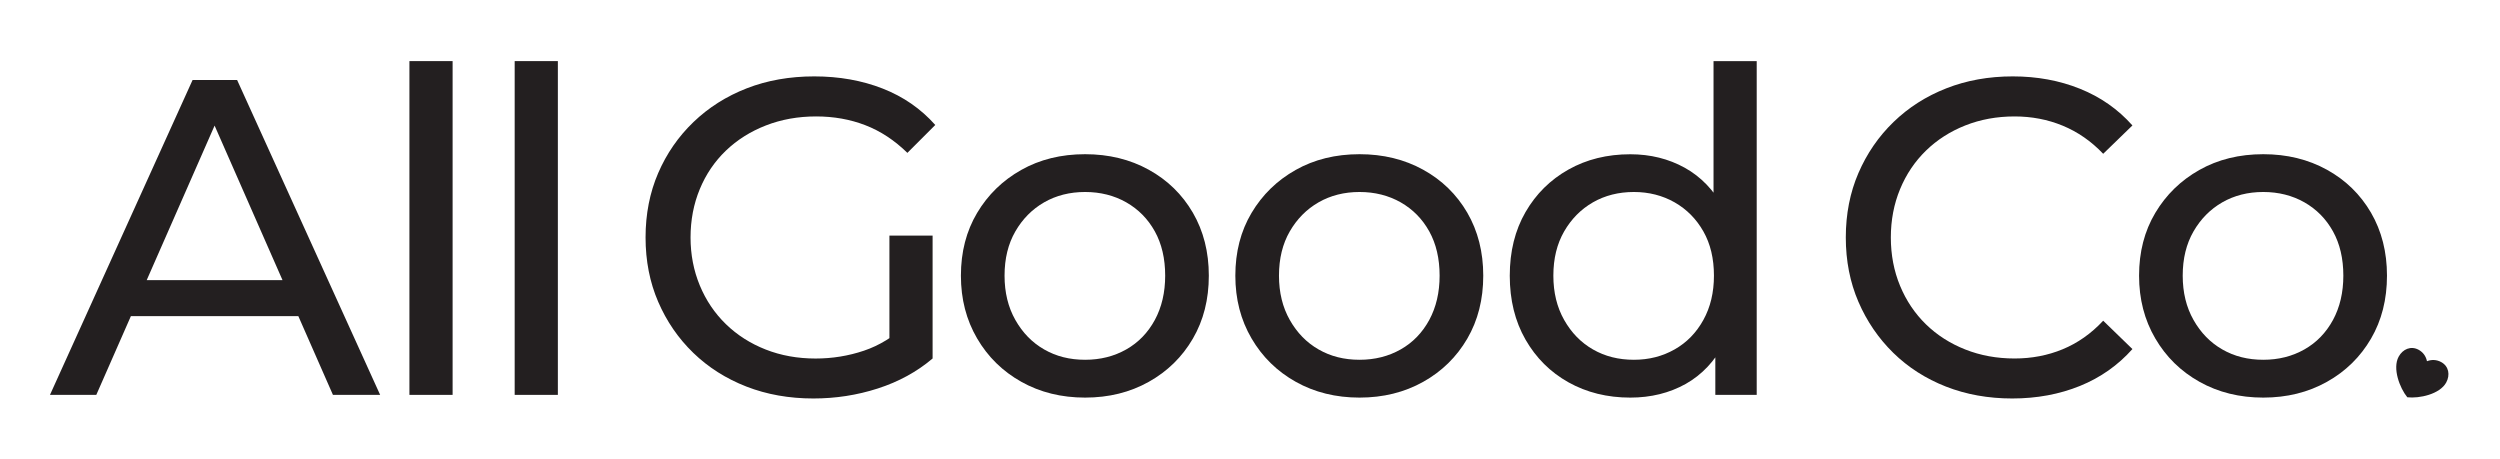
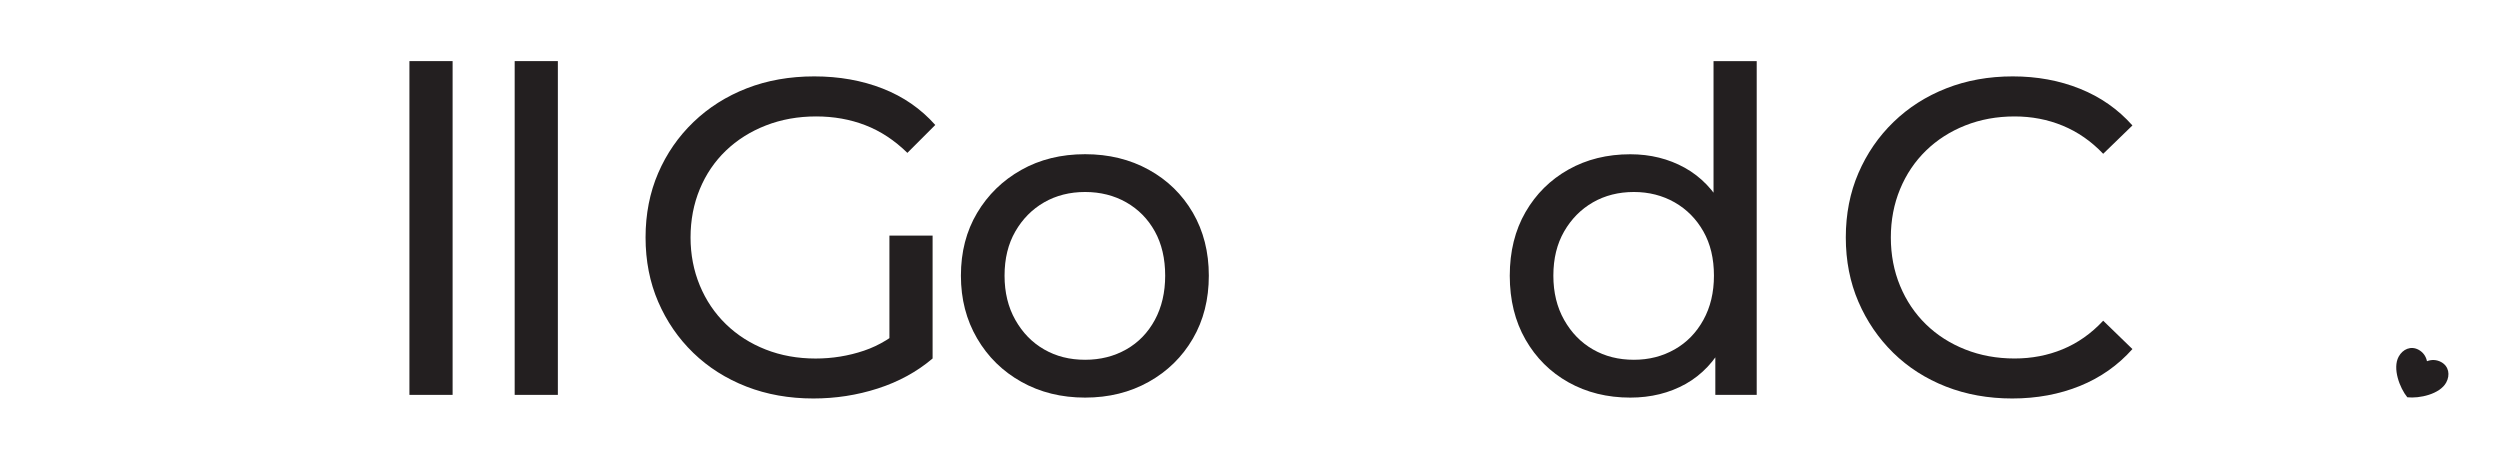
<svg xmlns="http://www.w3.org/2000/svg" id="Layer_2" x="0px" y="0px" viewBox="0 0 541.31 99.4" style="enable-background:new 0 0 541.31 99.4;" xml:space="preserve">
  <g>
    <g>
-       <path style="fill:#231F20;" d="M10.82,85.5L41.7,17.32h9.64L82.31,85.5H72.09L44.52,22.77h3.89L20.85,85.5H10.82z M23.97,68.45   l2.63-7.79h38.38l2.82,7.79H23.97z" />
      <path style="fill:#231F20;" d="M88.65,85.5V13.23H98V85.5H88.65z" />
      <path style="fill:#231F20;" d="M111.44,85.5V13.23h9.35V85.5H111.44z" />
      <path style="fill:#231F20;" d="M176.12,86.28c-5.26,0-10.1-0.86-14.51-2.58c-4.42-1.72-8.25-4.16-11.5-7.3   c-3.25-3.15-5.78-6.84-7.6-11.06c-1.82-4.22-2.73-8.86-2.73-13.93c0-5.06,0.91-9.71,2.73-13.93c1.82-4.22,4.37-7.91,7.65-11.06   c3.28-3.15,7.12-5.58,11.54-7.3c4.42-1.72,9.29-2.58,14.61-2.58c5.39,0,10.32,0.88,14.8,2.63s8.28,4.38,11.4,7.89l-6.04,6.04   c-2.79-2.73-5.83-4.73-9.11-5.99c-3.28-1.27-6.84-1.9-10.66-1.9c-3.9,0-7.52,0.65-10.86,1.95c-3.34,1.3-6.23,3.12-8.67,5.46   c-2.43,2.34-4.32,5.11-5.65,8.33c-1.33,3.21-2,6.71-2,10.47c0,3.7,0.67,7.16,2,10.38c1.33,3.21,3.21,6.01,5.65,8.38   s5.31,4.2,8.62,5.5c3.31,1.3,6.91,1.95,10.81,1.95c3.63,0,7.12-0.57,10.47-1.7s6.45-3.04,9.3-5.7l5.55,7.4   c-3.38,2.86-7.32,5.02-11.84,6.48S180.92,86.28,176.12,86.28z M192.58,76.34V51.02h9.35v26.59L192.58,76.34z" />
      <path style="fill:#231F20;" d="M234.95,86.09c-5.13,0-9.73-1.14-13.79-3.41s-7.26-5.41-9.59-9.4c-2.34-4-3.51-8.52-3.51-13.59   c0-5.13,1.17-9.66,3.51-13.59c2.34-3.93,5.52-7.03,9.55-9.3c4.02-2.27,8.63-3.41,13.83-3.41c5.13,0,9.72,1.12,13.78,3.36   c4.06,2.24,7.24,5.34,9.55,9.3c2.3,3.96,3.46,8.51,3.46,13.64s-1.15,9.68-3.46,13.64c-2.31,3.96-5.49,7.08-9.55,9.35   S240.08,86.09,234.95,86.09z M234.95,77.9c3.31,0,6.28-0.75,8.91-2.24c2.63-1.49,4.69-3.62,6.19-6.38   c1.49-2.76,2.24-5.96,2.24-9.59c0-3.7-0.75-6.9-2.24-9.59c-1.5-2.7-3.56-4.79-6.19-6.29c-2.63-1.49-5.6-2.24-8.91-2.24   c-3.31,0-6.27,0.75-8.87,2.24c-2.6,1.5-4.67,3.59-6.23,6.29s-2.34,5.89-2.34,9.59c0,3.64,0.78,6.84,2.34,9.59   c1.56,2.76,3.63,4.89,6.23,6.38C228.68,77.16,231.63,77.9,234.95,77.9z" />
-       <path style="fill:#231F20;" d="M294.37,86.09c-5.13,0-9.73-1.14-13.79-3.41s-7.26-5.41-9.59-9.4c-2.34-4-3.51-8.52-3.51-13.59   c0-5.13,1.17-9.66,3.51-13.59c2.34-3.93,5.52-7.03,9.55-9.3c4.02-2.27,8.63-3.41,13.83-3.41c5.13,0,9.72,1.12,13.78,3.36   c4.06,2.24,7.24,5.34,9.55,9.3c2.3,3.96,3.46,8.51,3.46,13.64s-1.15,9.68-3.46,13.64c-2.31,3.96-5.49,7.08-9.55,9.35   S299.49,86.09,294.37,86.09z M294.37,77.9c3.31,0,6.28-0.75,8.91-2.24c2.63-1.49,4.69-3.62,6.19-6.38   c1.49-2.76,2.24-5.96,2.24-9.59c0-3.7-0.75-6.9-2.24-9.59c-1.5-2.7-3.56-4.79-6.19-6.29c-2.63-1.49-5.6-2.24-8.91-2.24   c-3.31,0-6.27,0.75-8.87,2.24c-2.6,1.5-4.67,3.59-6.23,6.29s-2.34,5.89-2.34,9.59c0,3.64,0.78,6.84,2.34,9.59   c1.56,2.76,3.63,4.89,6.23,6.38C288.1,77.16,291.05,77.9,294.37,77.9z" />
      <path style="fill:#231F20;" d="M353,86.09c-5,0-9.46-1.11-13.39-3.31s-7.03-5.29-9.3-9.25s-3.41-8.57-3.41-13.83   s1.14-9.85,3.41-13.78s5.37-7,9.3-9.21c3.93-2.21,8.39-3.31,13.39-3.31c4.35,0,8.28,0.98,11.79,2.92   c3.51,1.95,6.32,4.87,8.43,8.77c2.11,3.89,3.17,8.77,3.17,14.61s-1.02,10.71-3.07,14.61c-2.04,3.9-4.82,6.84-8.33,8.82   C361.47,85.09,357.48,86.09,353,86.09z M353.78,77.9c3.25,0,6.18-0.75,8.81-2.24c2.63-1.49,4.71-3.62,6.23-6.38   c1.53-2.76,2.29-5.96,2.29-9.59c0-3.7-0.76-6.9-2.29-9.59s-3.6-4.79-6.23-6.29c-2.63-1.49-5.57-2.24-8.81-2.24   c-3.31,0-6.27,0.75-8.87,2.24c-2.6,1.5-4.67,3.59-6.23,6.29s-2.34,5.89-2.34,9.59c0,3.64,0.78,6.84,2.34,9.59   c1.56,2.76,3.63,4.89,6.23,6.38C347.51,77.16,350.47,77.9,353.78,77.9z M371.41,85.5V71.57l0.59-11.98l-0.98-11.98V13.23h9.35   V85.5H371.41z" />
      <path style="fill:#231F20;" d="M435.7,86.28c-5.2,0-9.98-0.86-14.37-2.58c-4.38-1.72-8.18-4.16-11.39-7.3   c-3.21-3.15-5.73-6.84-7.55-11.06c-1.82-4.22-2.73-8.86-2.73-13.93c0-5.06,0.91-9.71,2.73-13.93c1.82-4.22,4.35-7.91,7.6-11.06   c3.25-3.15,7.06-5.58,11.45-7.3c4.38-1.72,9.17-2.58,14.37-2.58c5.26,0,10.11,0.89,14.56,2.68c4.45,1.79,8.23,4.43,11.35,7.94   l-6.33,6.14c-2.6-2.73-5.52-4.75-8.77-6.09s-6.72-2-10.42-2c-3.83,0-7.39,0.65-10.67,1.95c-3.28,1.3-6.12,3.12-8.52,5.46   c-2.4,2.34-4.27,5.11-5.6,8.33c-1.33,3.21-2,6.71-2,10.47c0,3.77,0.67,7.26,2,10.47c1.33,3.21,3.2,5.99,5.6,8.33   c2.4,2.34,5.25,4.16,8.52,5.45c3.28,1.3,6.84,1.95,10.67,1.95c3.7,0,7.18-0.66,10.42-2s6.17-3.39,8.77-6.18l6.33,6.14   c-3.12,3.5-6.9,6.17-11.35,7.98C445.91,85.37,441.02,86.28,435.7,86.28z" />
-       <path style="fill:#231F20;" d="M490.05,86.09c-5.13,0-9.73-1.14-13.79-3.41s-7.26-5.41-9.59-9.4c-2.34-4-3.51-8.52-3.51-13.59   c0-5.13,1.17-9.66,3.51-13.59c2.34-3.93,5.52-7.03,9.55-9.3c4.02-2.27,8.63-3.41,13.83-3.41c5.13,0,9.72,1.12,13.78,3.36   c4.06,2.24,7.24,5.34,9.55,9.3c2.3,3.96,3.46,8.51,3.46,13.64s-1.15,9.68-3.46,13.64c-2.31,3.96-5.49,7.08-9.55,9.35   S495.18,86.09,490.05,86.09z M490.05,77.9c3.31,0,6.28-0.75,8.91-2.24c2.63-1.49,4.69-3.62,6.19-6.38   c1.49-2.76,2.24-5.96,2.24-9.59c0-3.7-0.75-6.9-2.24-9.59c-1.5-2.7-3.56-4.79-6.19-6.29c-2.63-1.49-5.6-2.24-8.91-2.24   c-3.31,0-6.27,0.75-8.87,2.24c-2.6,1.5-4.67,3.59-6.23,6.29s-2.34,5.89-2.34,9.59c0,3.64,0.78,6.84,2.34,9.59   c1.56,2.76,3.63,4.89,6.23,6.38C483.78,77.16,486.74,77.9,490.05,77.9z" />
    </g>
    <path style="fill:#231F20;" d="M523.68,75.73c-1.66-0.9-3.42-0.14-4.31,1.49c-1.39,2.54,0.23,6.79,1.87,8.8  c2.59,0.29,7.03-0.65,8.42-3.19c0.89-1.63,0.58-3.52-1.08-4.43c-0.99-0.54-2.07-0.58-3.08-0.19  C525.28,77.15,524.67,76.27,523.68,75.73z" />
  </g>
</svg>